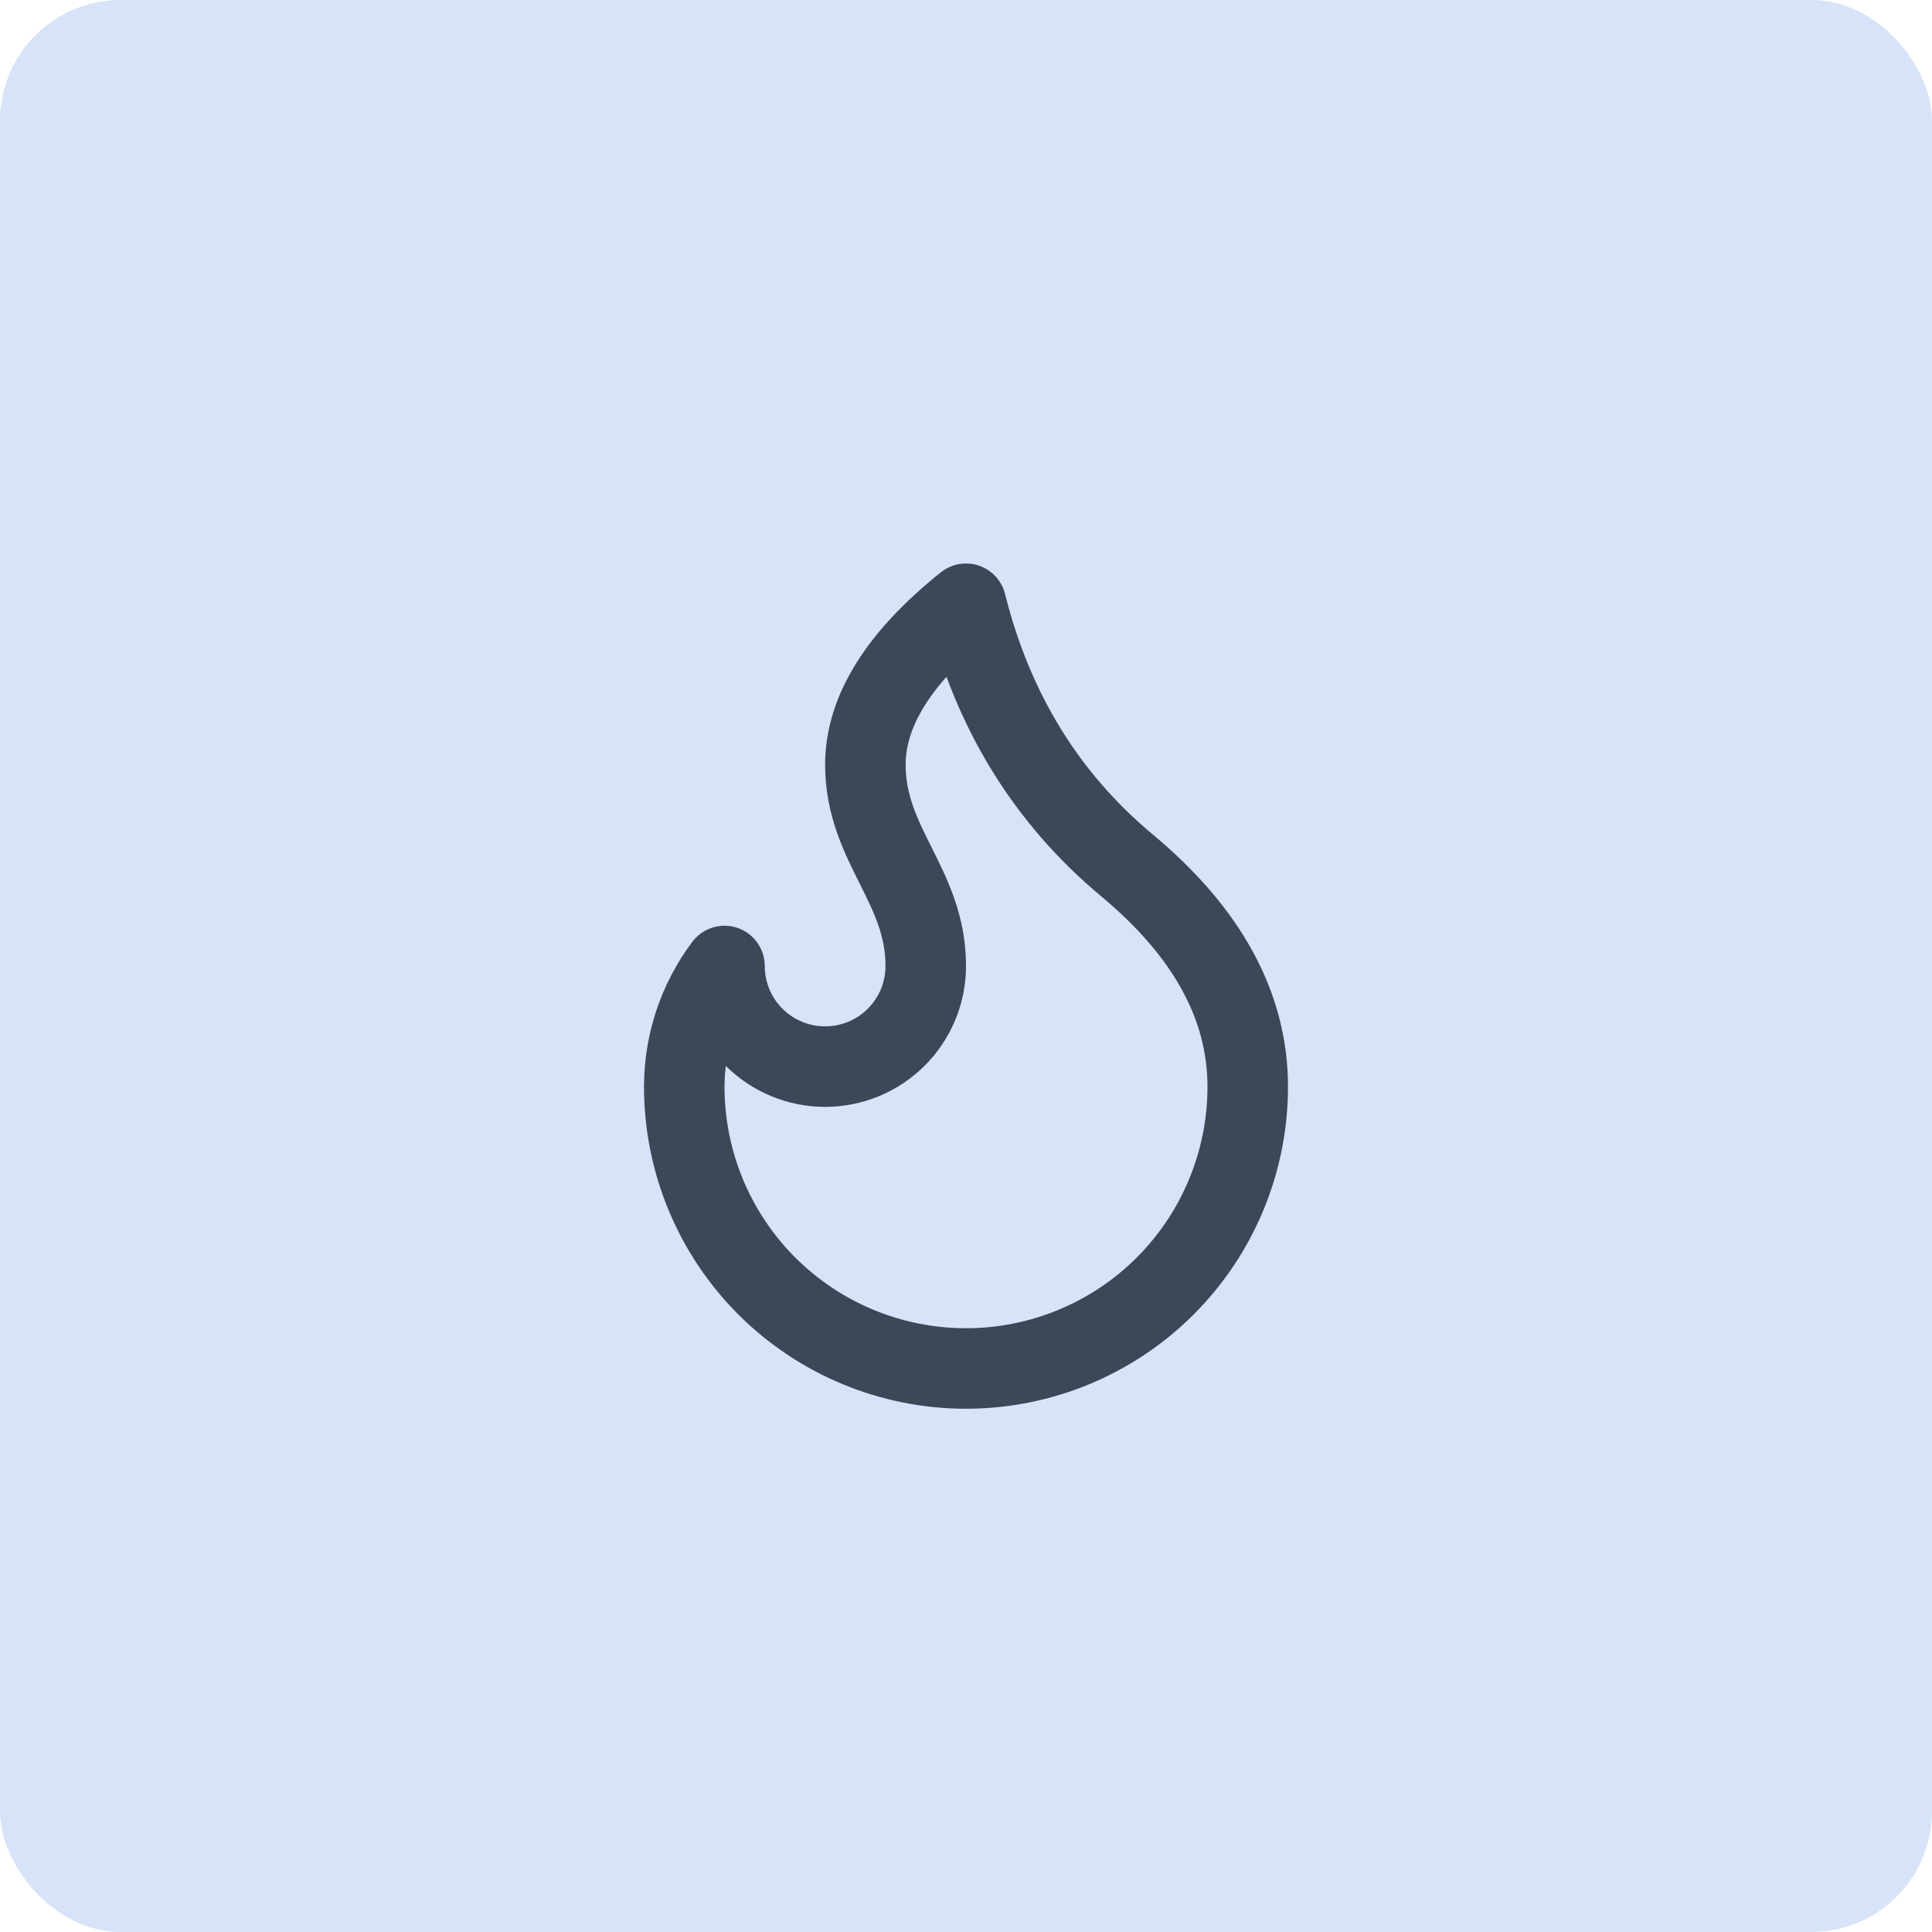
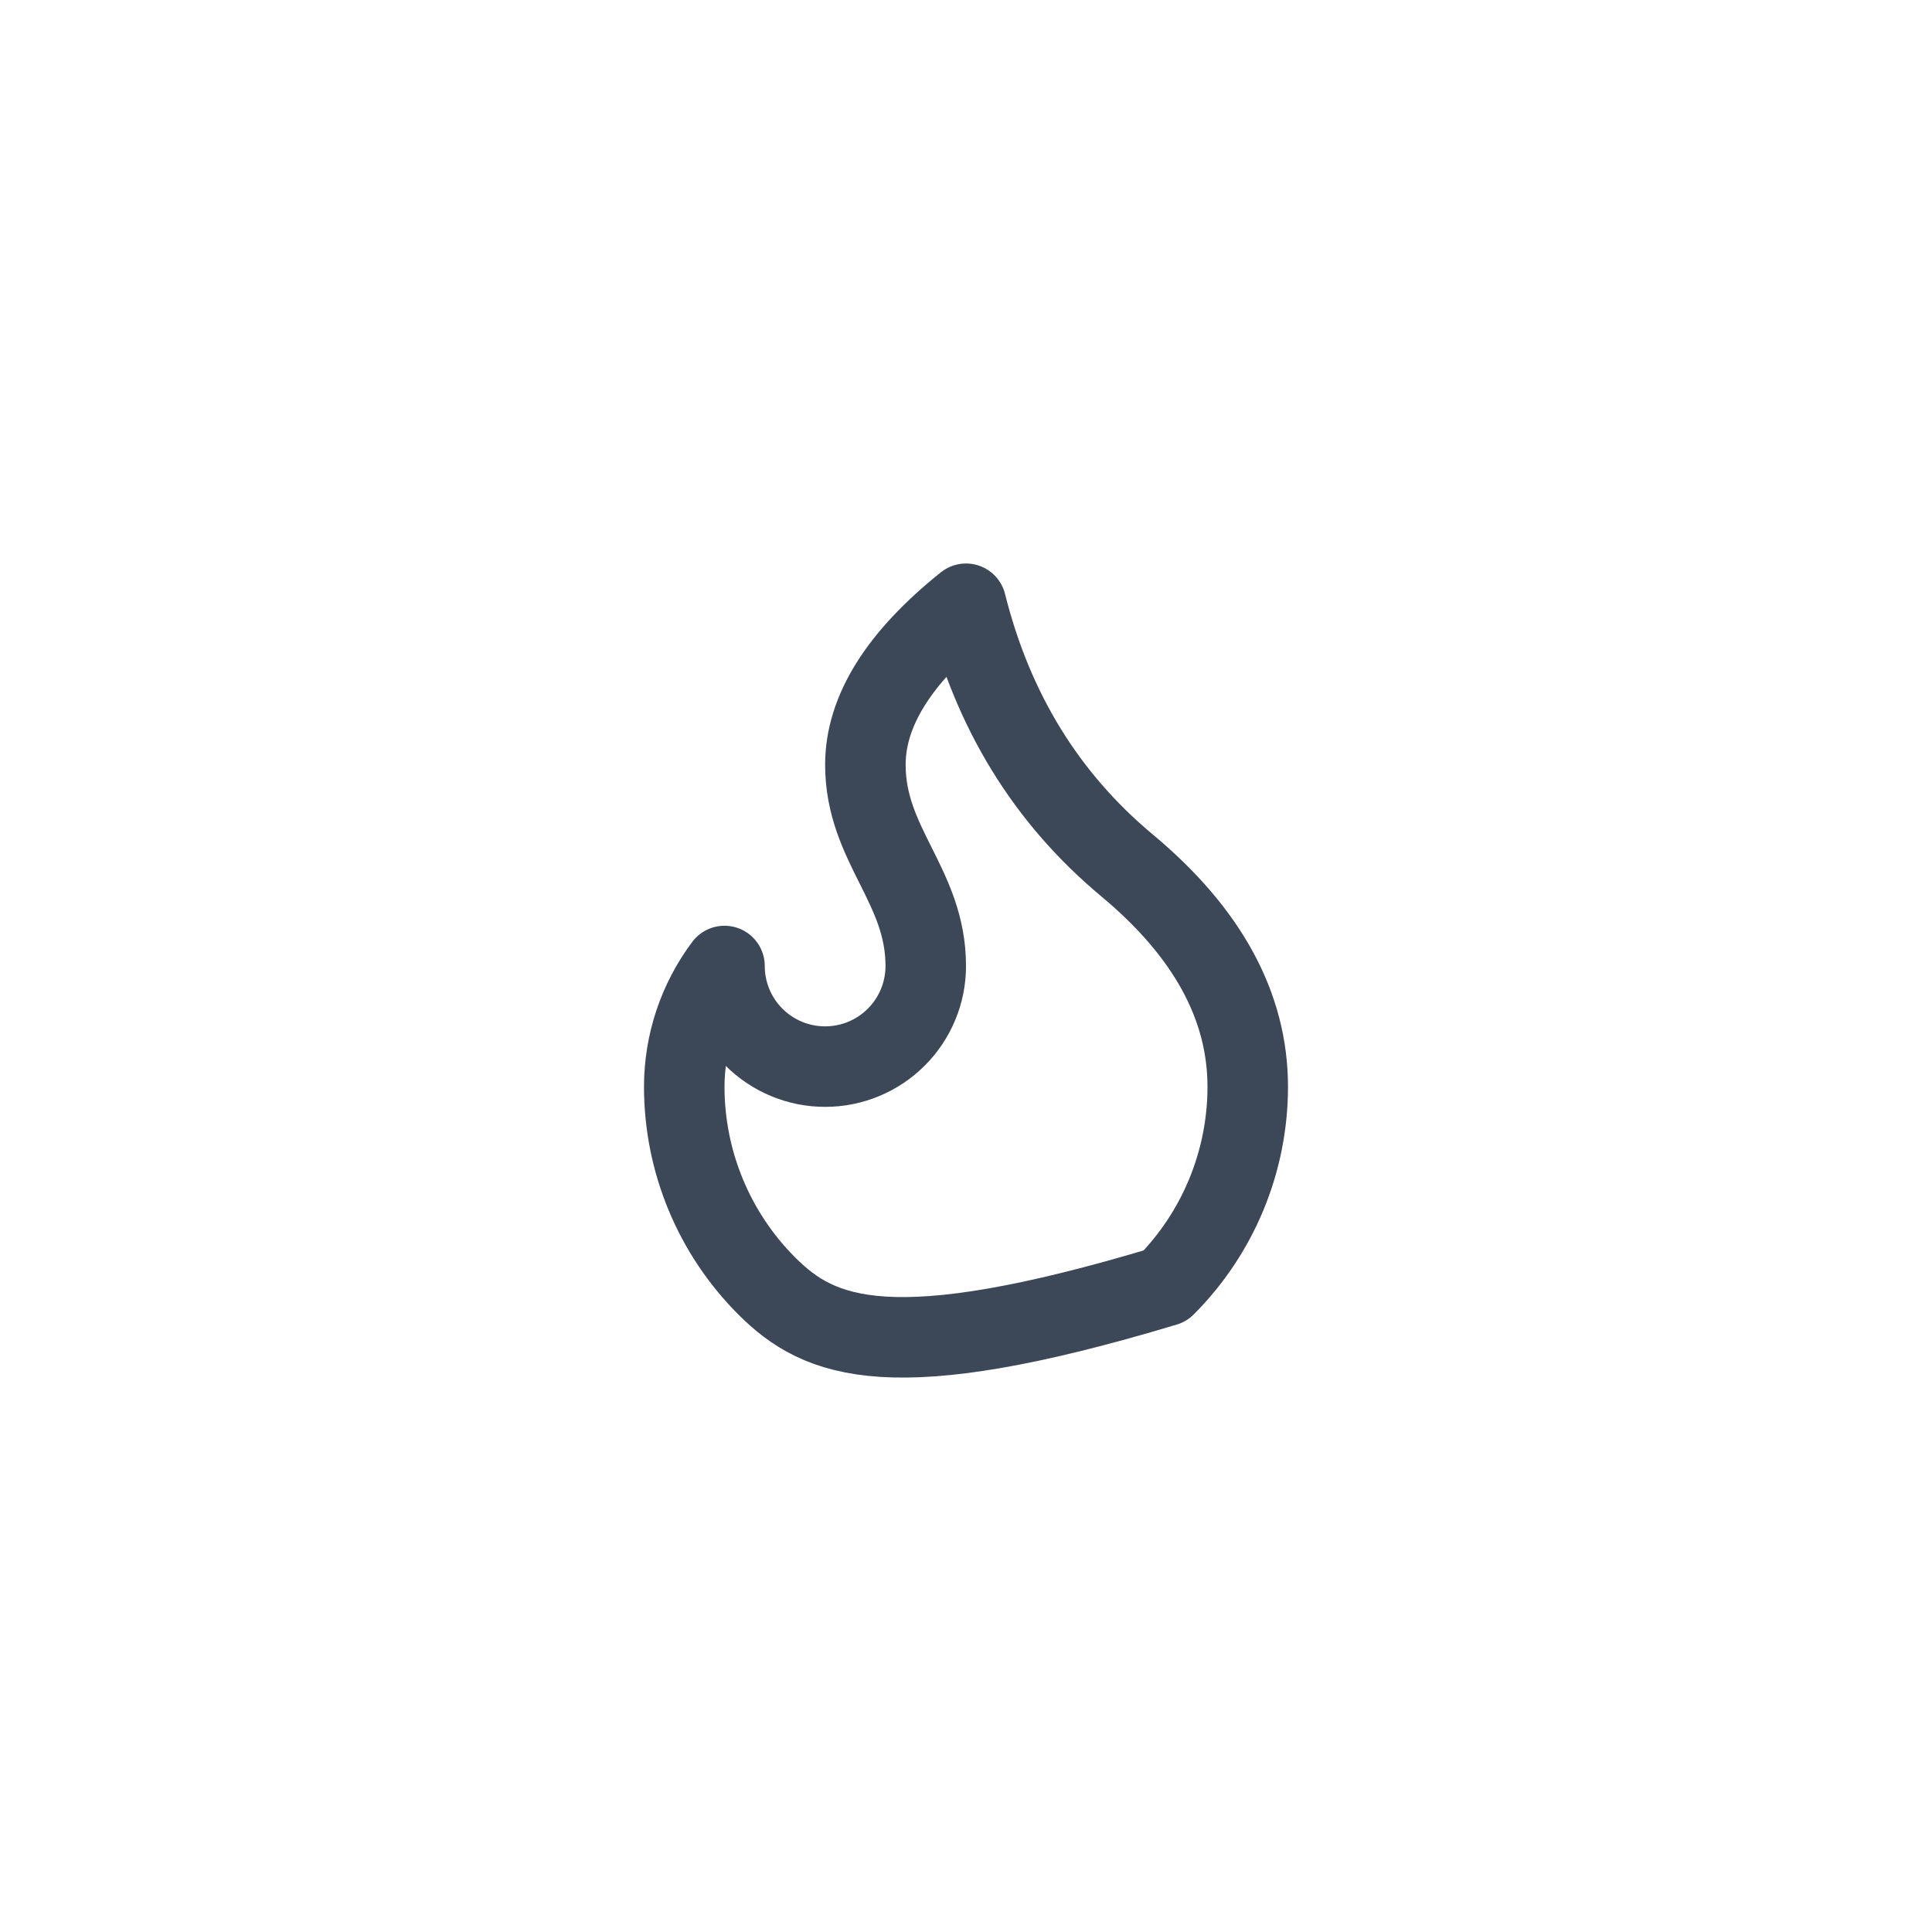
<svg xmlns="http://www.w3.org/2000/svg" width="64" height="64" viewBox="0 0 64 64" fill="none">
-   <rect width="64" height="64" rx="4" fill="#D7E3F8" />
-   <path d="M32 20C32.889 23.556 34.667 26.444 37.333 28.667C40 30.889 41.333 33.333 41.333 36C41.333 38.475 40.35 40.849 38.6 42.6C36.849 44.35 34.475 45.333 32 45.333C29.525 45.333 27.151 44.35 25.4 42.6C23.65 40.849 22.667 38.475 22.667 36C22.667 34.557 23.135 33.154 24 32C24 32.884 24.351 33.732 24.976 34.357C25.602 34.982 26.449 35.333 27.333 35.333C28.218 35.333 29.065 34.982 29.69 34.357C30.316 33.732 30.667 32.884 30.667 32C30.667 29.333 28.667 28 28.667 25.333C28.667 23.556 29.778 21.778 32 20Z" stroke="#3C4858" stroke-width="2.667" stroke-linecap="round" stroke-linejoin="round" />
+   <path d="M32 20C32.889 23.556 34.667 26.444 37.333 28.667C40 30.889 41.333 33.333 41.333 36C41.333 38.475 40.35 40.849 38.6 42.6C29.525 45.333 27.151 44.35 25.4 42.6C23.65 40.849 22.667 38.475 22.667 36C22.667 34.557 23.135 33.154 24 32C24 32.884 24.351 33.732 24.976 34.357C25.602 34.982 26.449 35.333 27.333 35.333C28.218 35.333 29.065 34.982 29.69 34.357C30.316 33.732 30.667 32.884 30.667 32C30.667 29.333 28.667 28 28.667 25.333C28.667 23.556 29.778 21.778 32 20Z" stroke="#3C4858" stroke-width="2.667" stroke-linecap="round" stroke-linejoin="round" />
</svg>